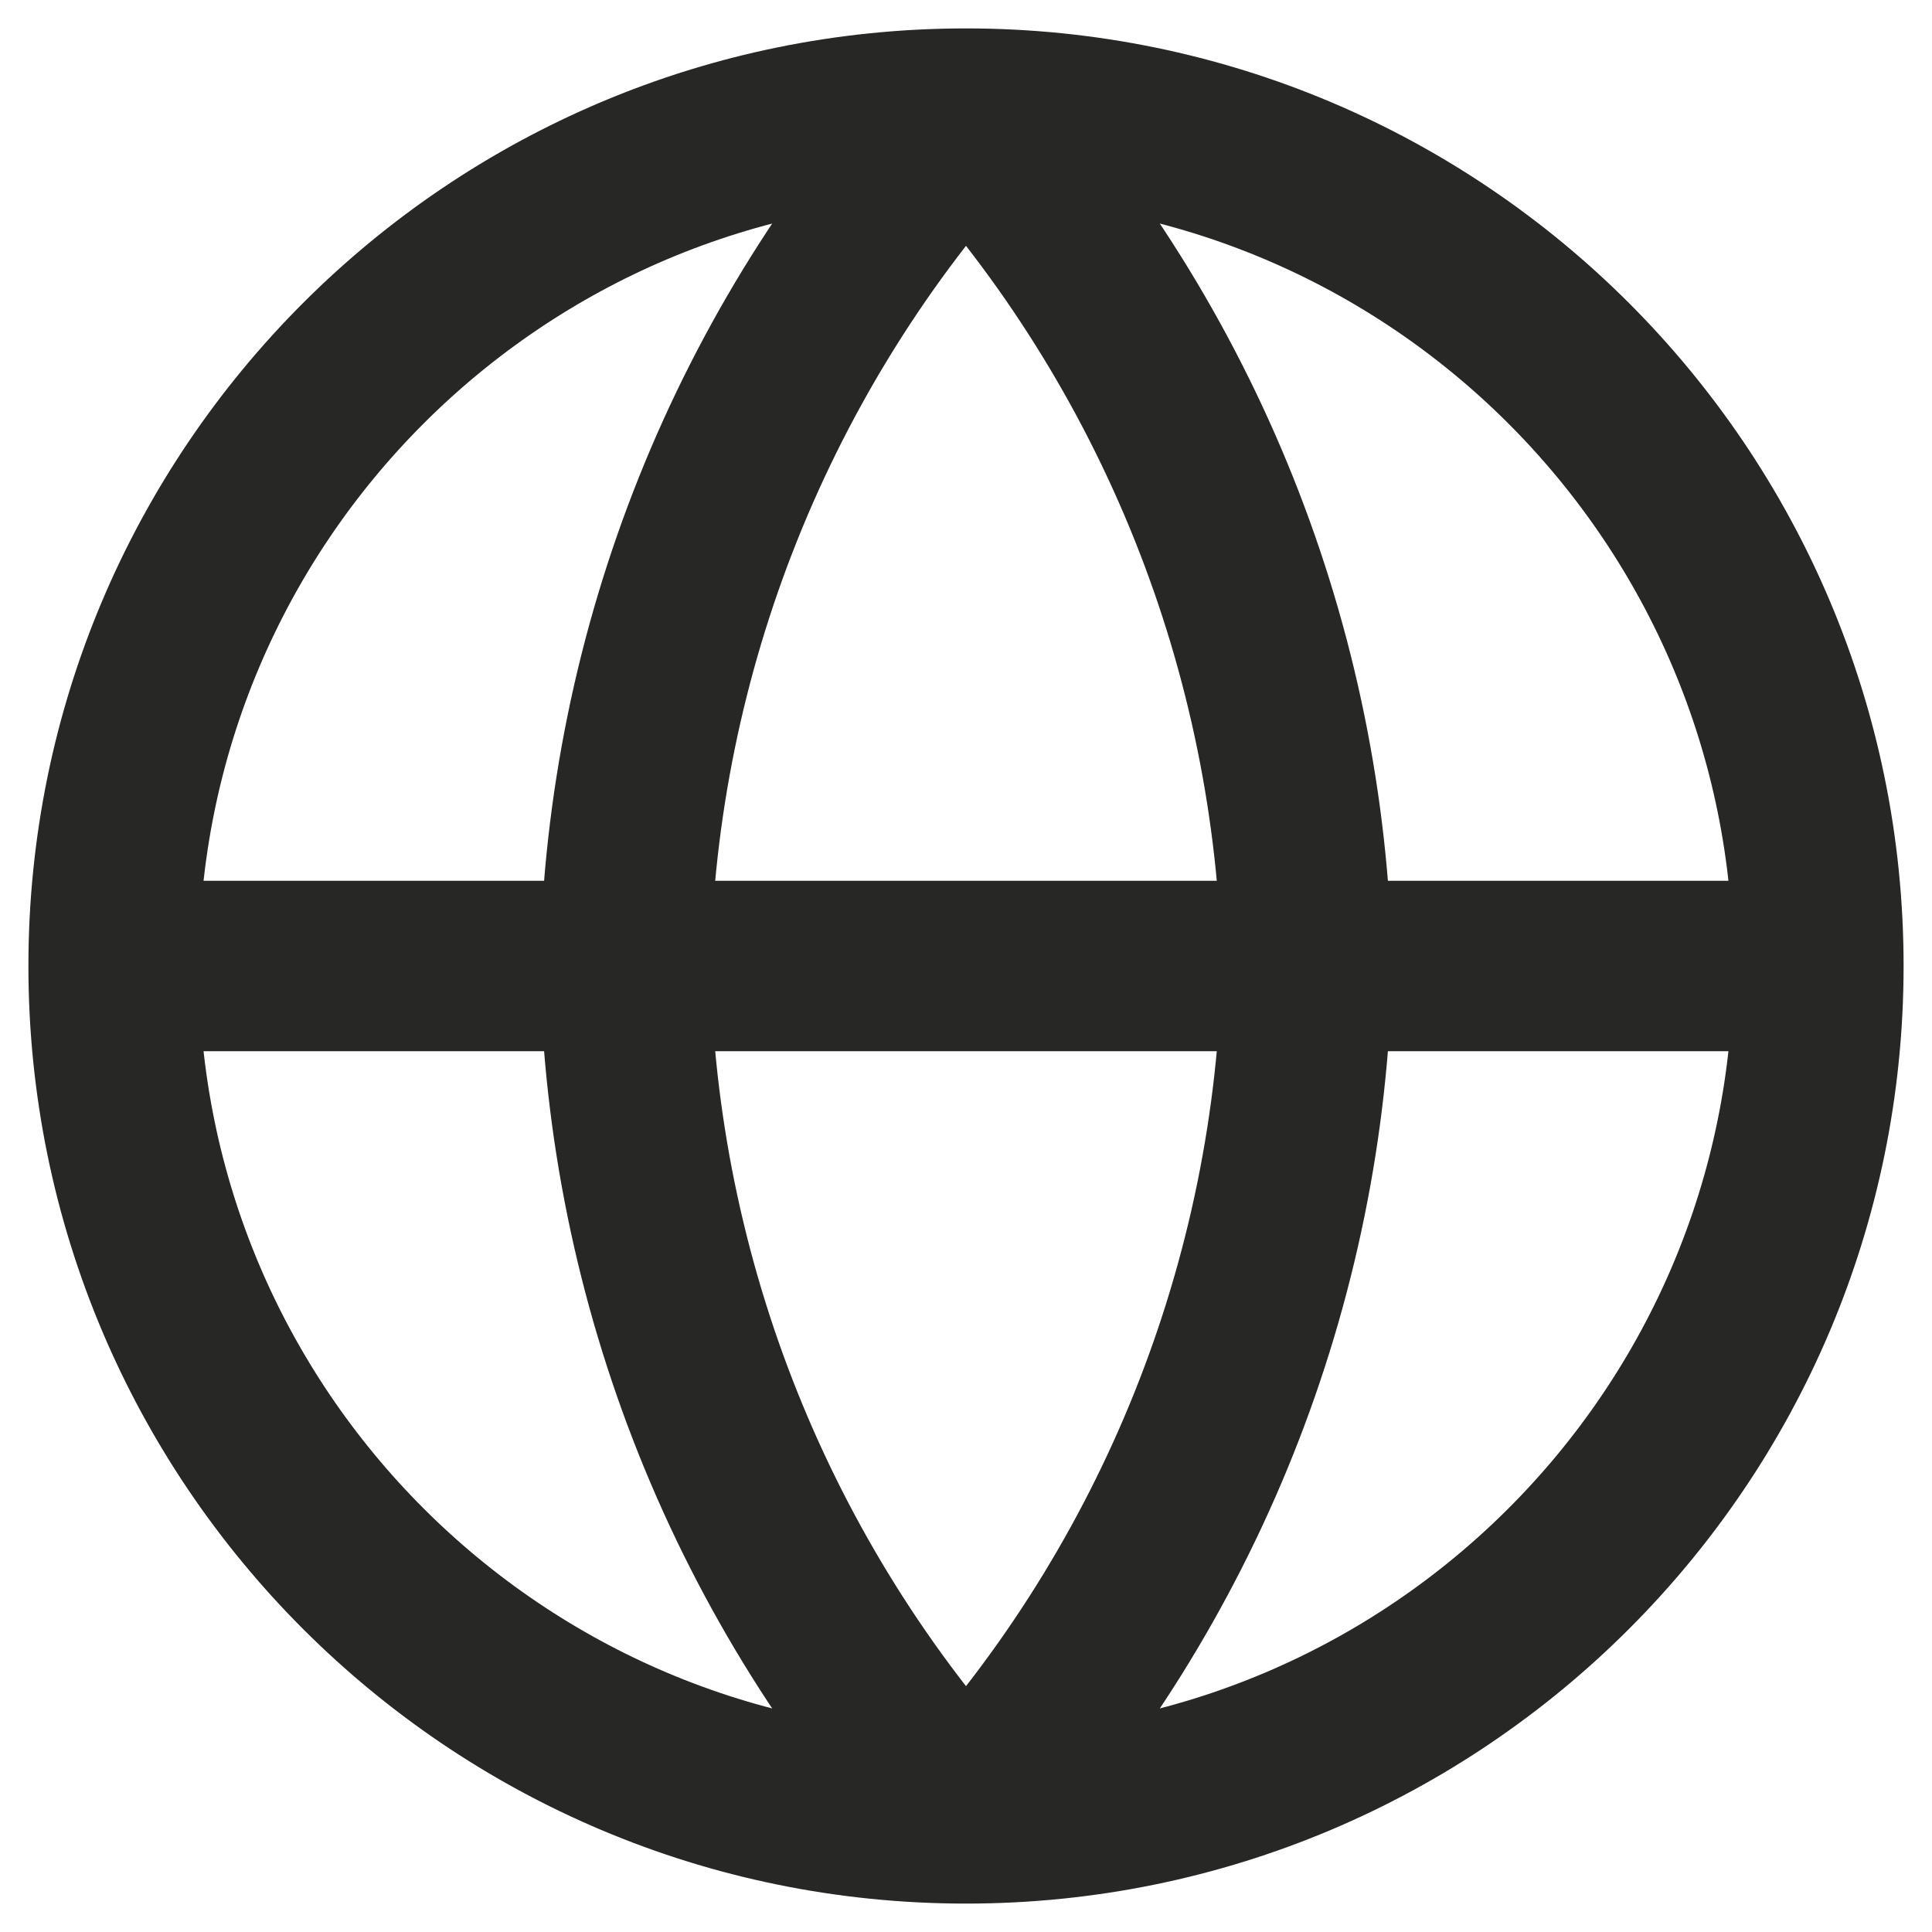
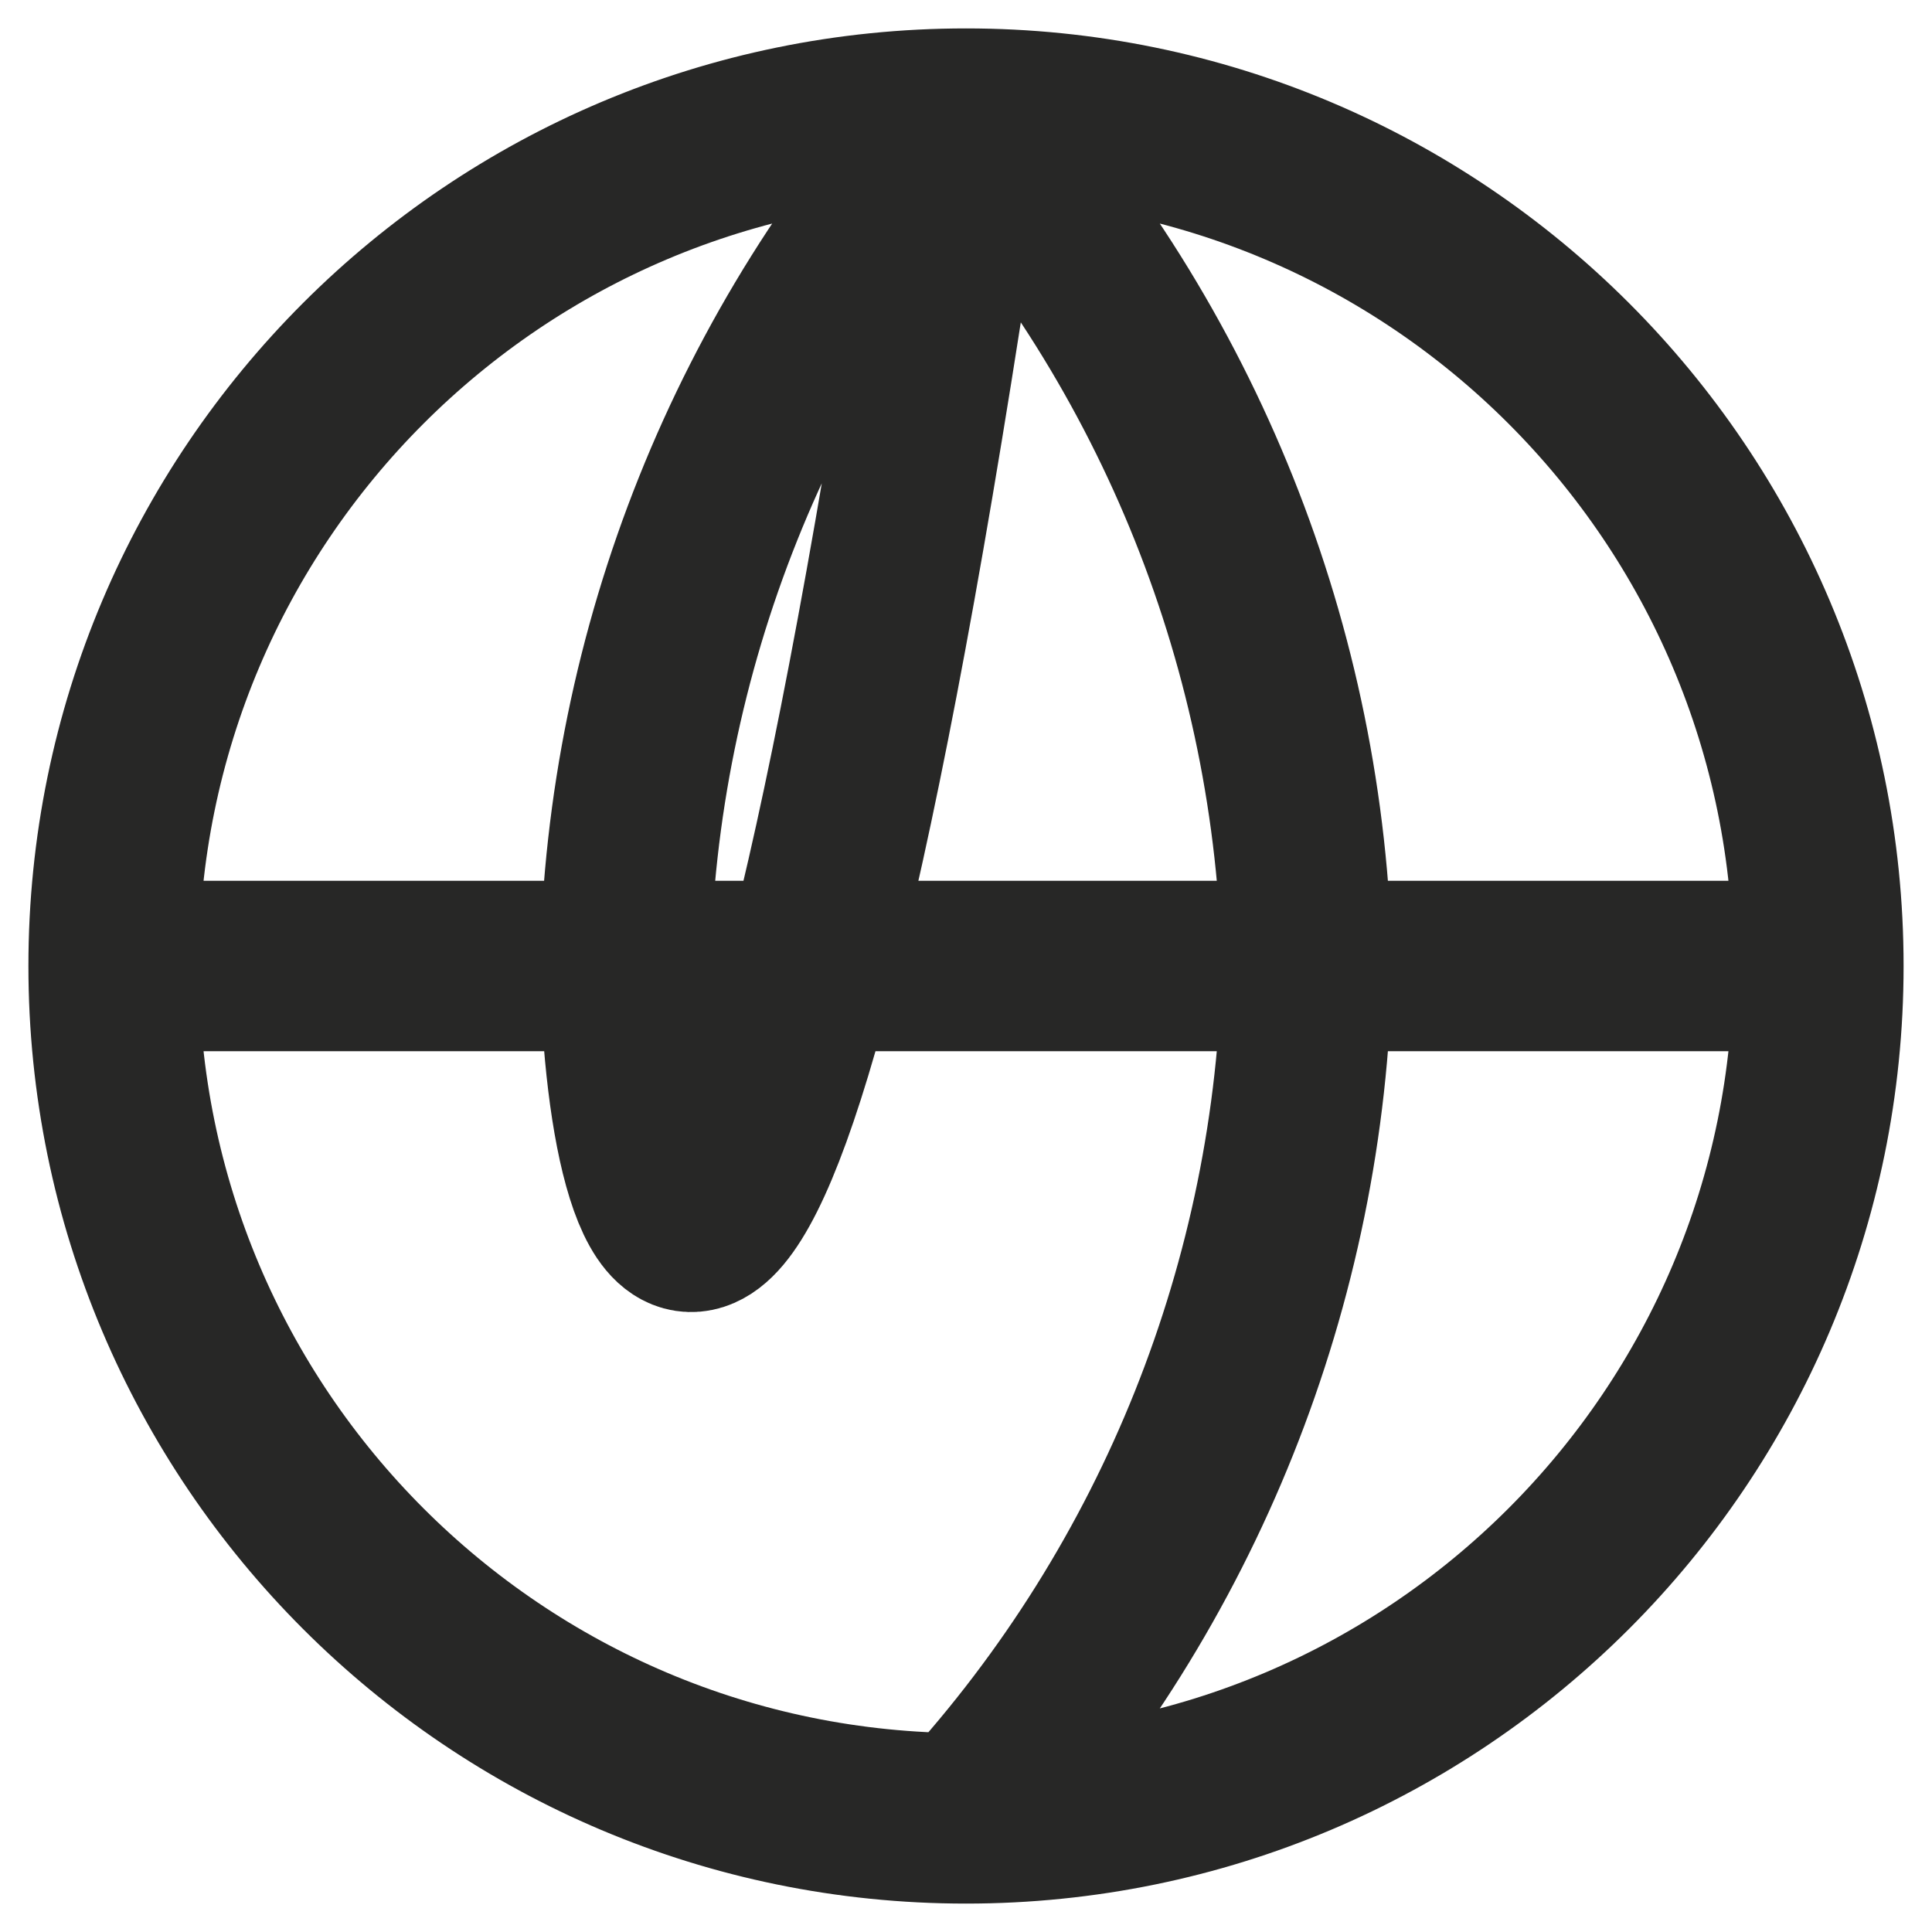
<svg xmlns="http://www.w3.org/2000/svg" width="17" height="17" viewBox="0 0 17 17" fill="none">
-   <path d="M16 8.5C16 12.642 12.642 16 8.5 16M16 8.5C16 4.358 12.642 1 8.5 1M16 8.5H1M8.5 16C4.358 16 1 12.642 1 8.5M8.5 16C10.376 13.946 11.442 11.281 11.5 8.5C11.442 5.719 10.376 3.054 8.5 1M8.5 16C6.624 13.946 5.558 11.281 5.5 8.5C5.558 5.719 6.624 3.054 8.5 1M1 8.5C1 4.358 4.358 1 8.5 1" stroke="#272726" stroke-width="1.5" stroke-linecap="round" stroke-linejoin="round" />
+   <path d="M16 8.5C16 12.642 12.642 16 8.5 16M16 8.5C16 4.358 12.642 1 8.5 1M16 8.5H1M8.5 16C4.358 16 1 12.642 1 8.5M8.5 16C10.376 13.946 11.442 11.281 11.5 8.5C11.442 5.719 10.376 3.054 8.5 1C6.624 13.946 5.558 11.281 5.5 8.5C5.558 5.719 6.624 3.054 8.5 1M1 8.5C1 4.358 4.358 1 8.5 1" stroke="#272726" stroke-width="1.5" stroke-linecap="round" stroke-linejoin="round" />
</svg>